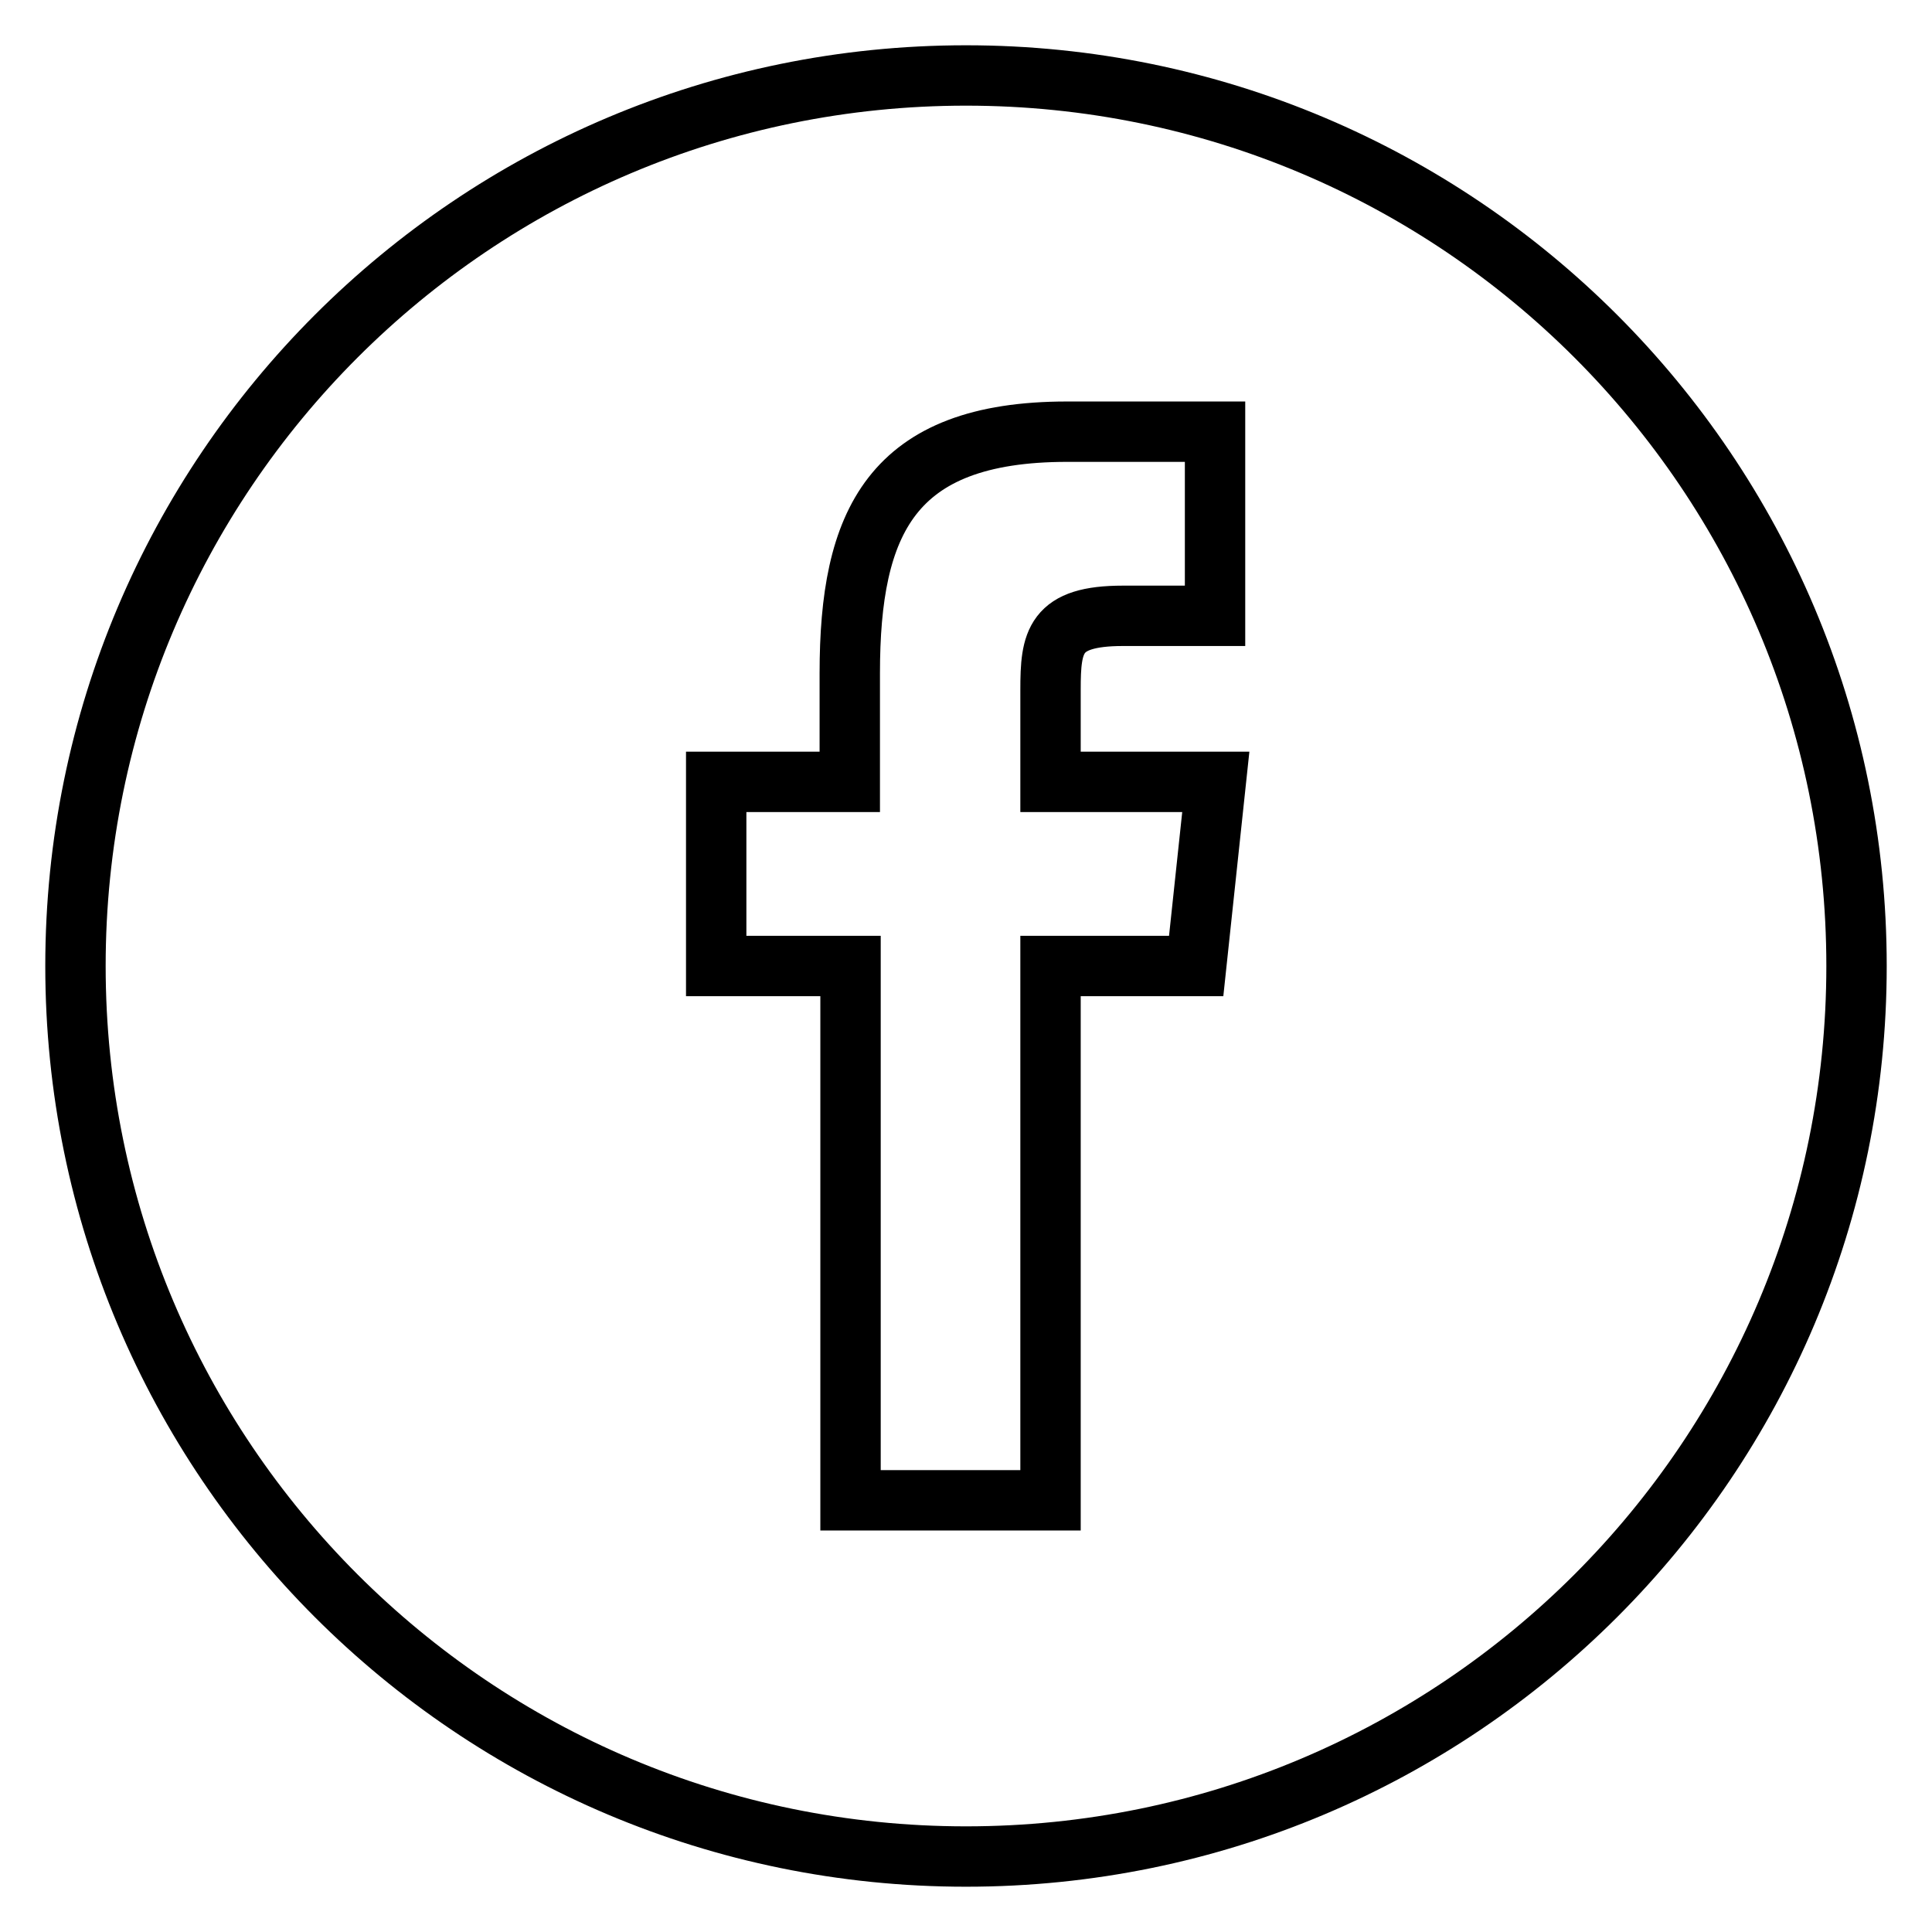
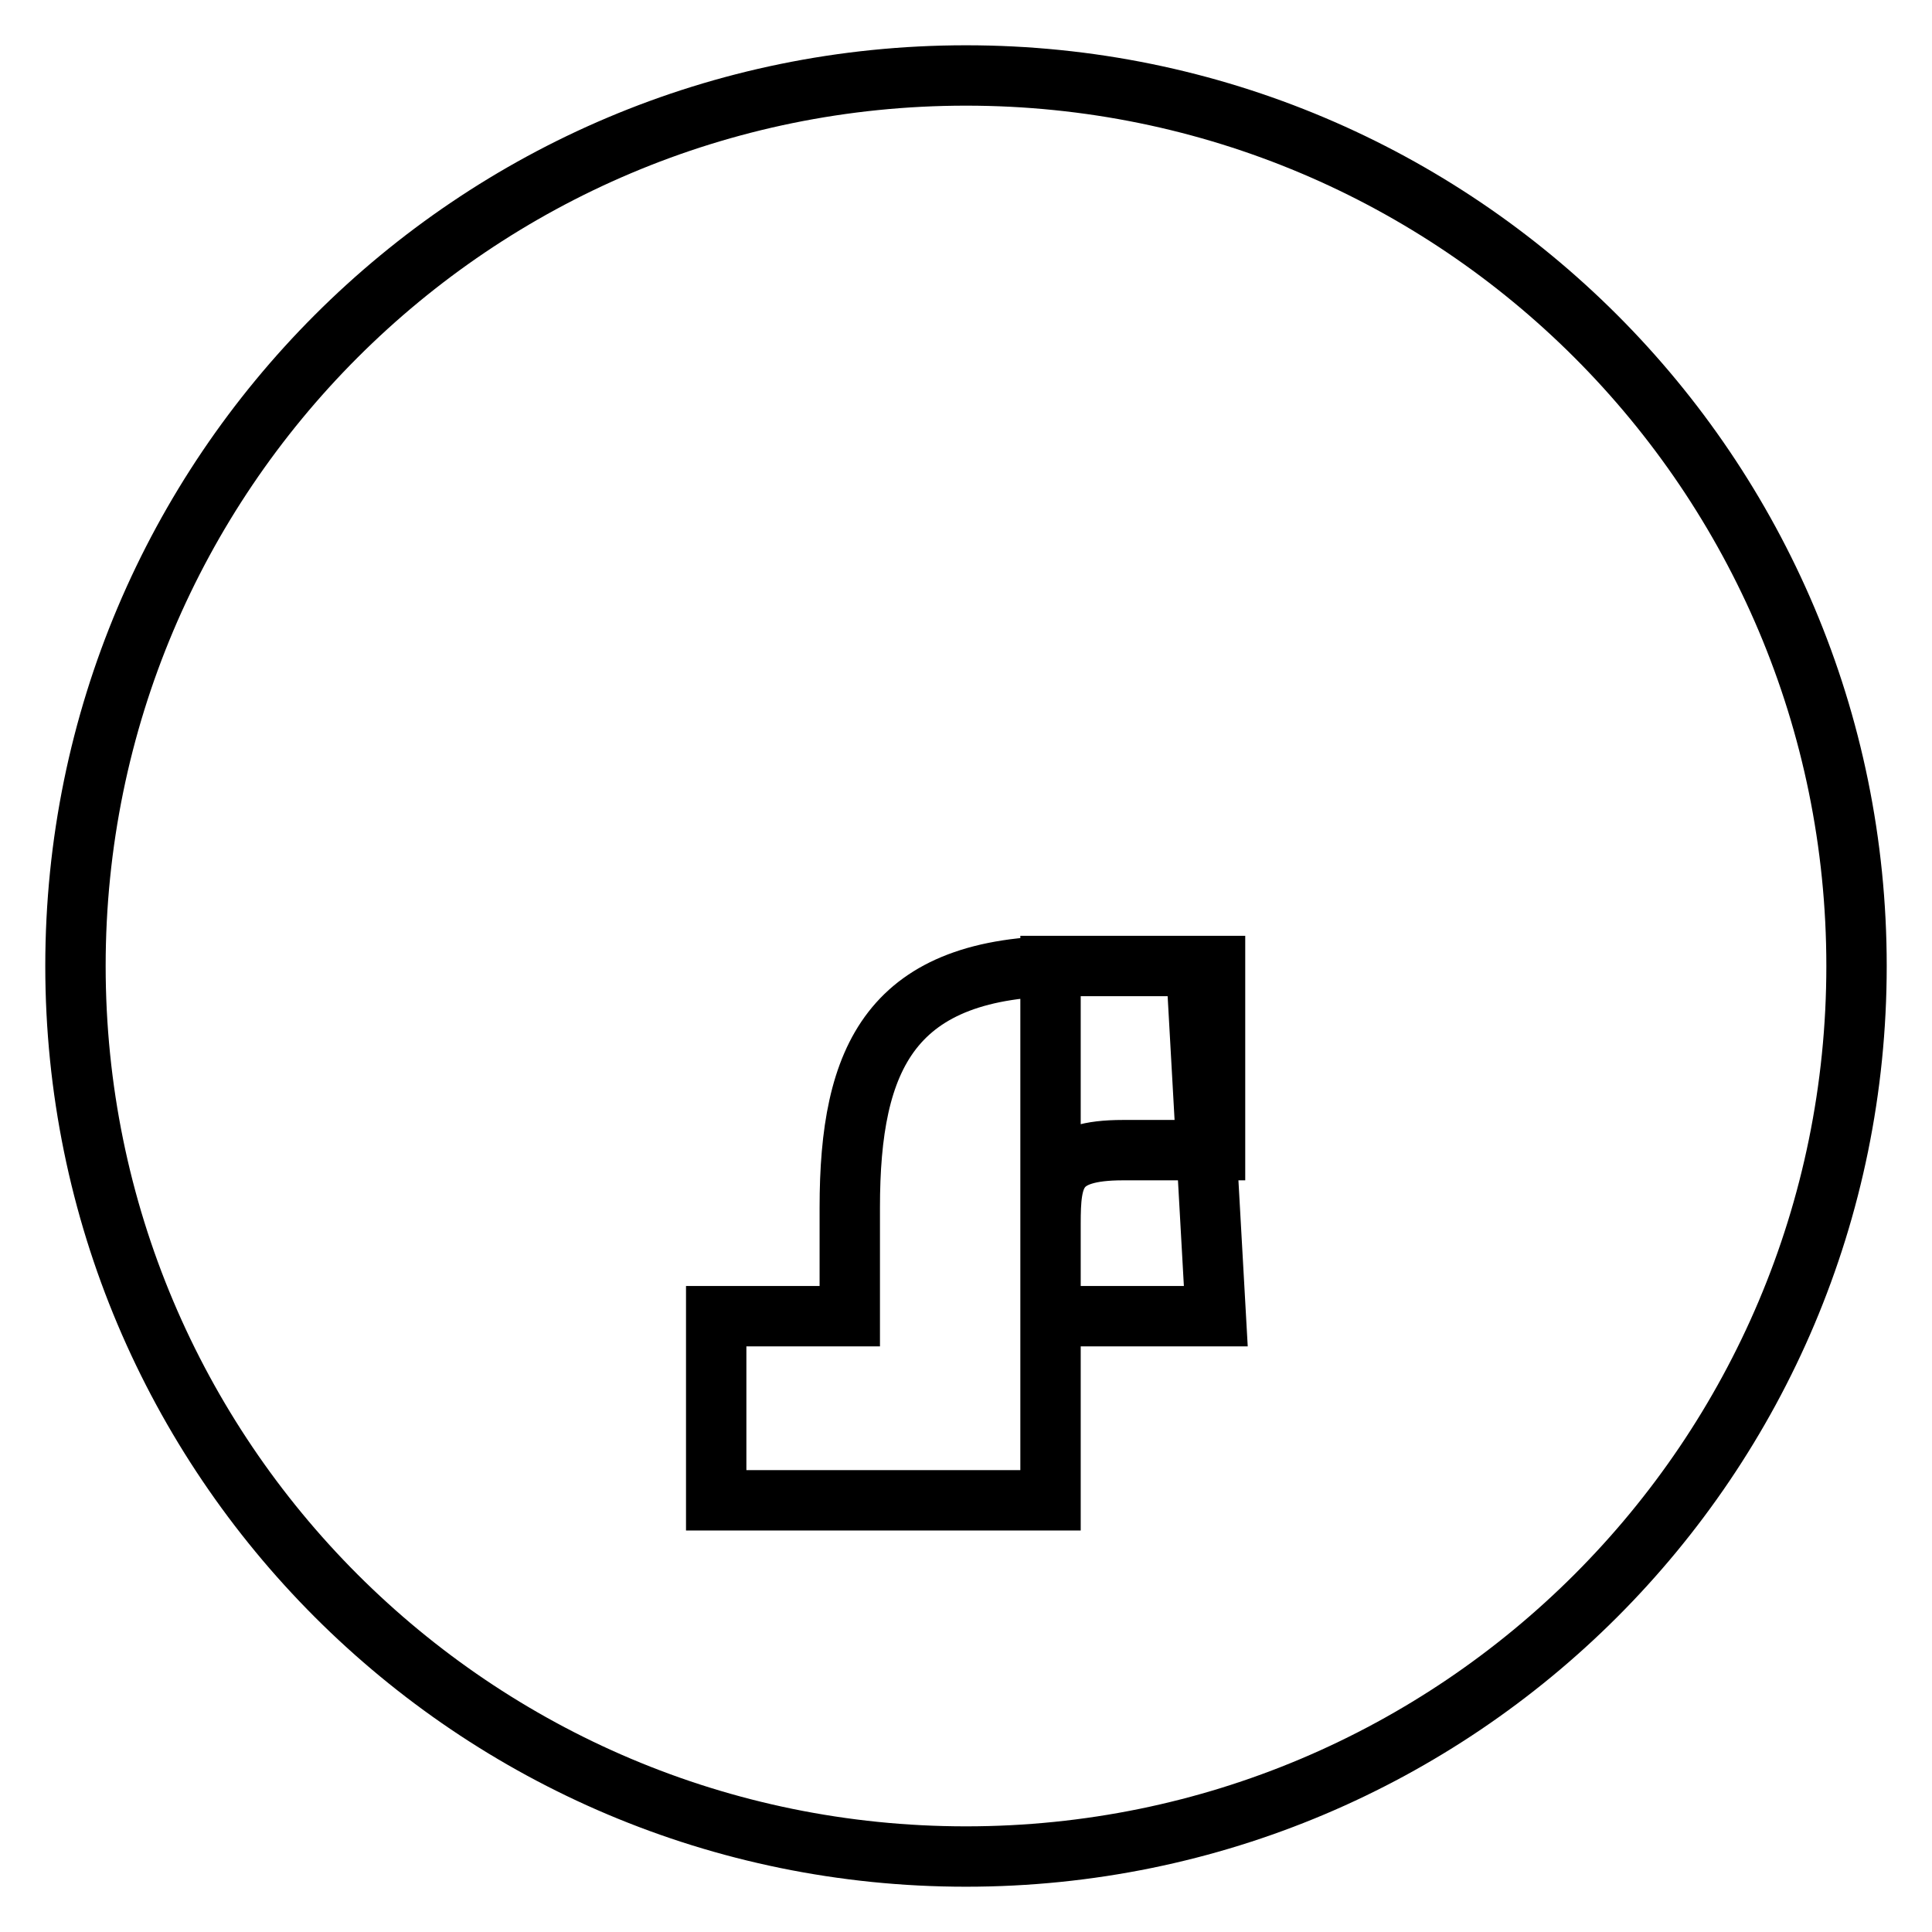
<svg xmlns="http://www.w3.org/2000/svg" version="1.1" x="0px" y="0px" viewBox="0 0 256 256" enable-background="new 0 0 256 256" xml:space="preserve">
  <g>
-     <path stroke-width="8" fill-opacity="0" stroke="#000000" d="M128,10C62.8,10,10,62.8,10,128c0,65.2,52.8,118,118,118c65.2,0,118-52.8,118-118C246,62.8,193.2,10,128,10 L128,10z M158.5,128l-19.3,0l0,70.8h-26.5V128H94.9v-24.4l17.7,0l0-14.4c0-19.9,5.4-32,28.8-32H161v24.4h-12.2 c-9.1,0-9.6,3.4-9.6,9.8l0,12.2h21.9L158.5,128L158.5,128z" />
+     <path stroke-width="8" fill-opacity="0" stroke="#000000" d="M128,10C62.8,10,10,62.8,10,128c0,65.2,52.8,118,118,118c65.2,0,118-52.8,118-118C246,62.8,193.2,10,128,10 L128,10z M158.5,128l-19.3,0l0,70.8h-26.5H94.9v-24.4l17.7,0l0-14.4c0-19.9,5.4-32,28.8-32H161v24.4h-12.2 c-9.1,0-9.6,3.4-9.6,9.8l0,12.2h21.9L158.5,128L158.5,128z" />
  </g>
</svg>